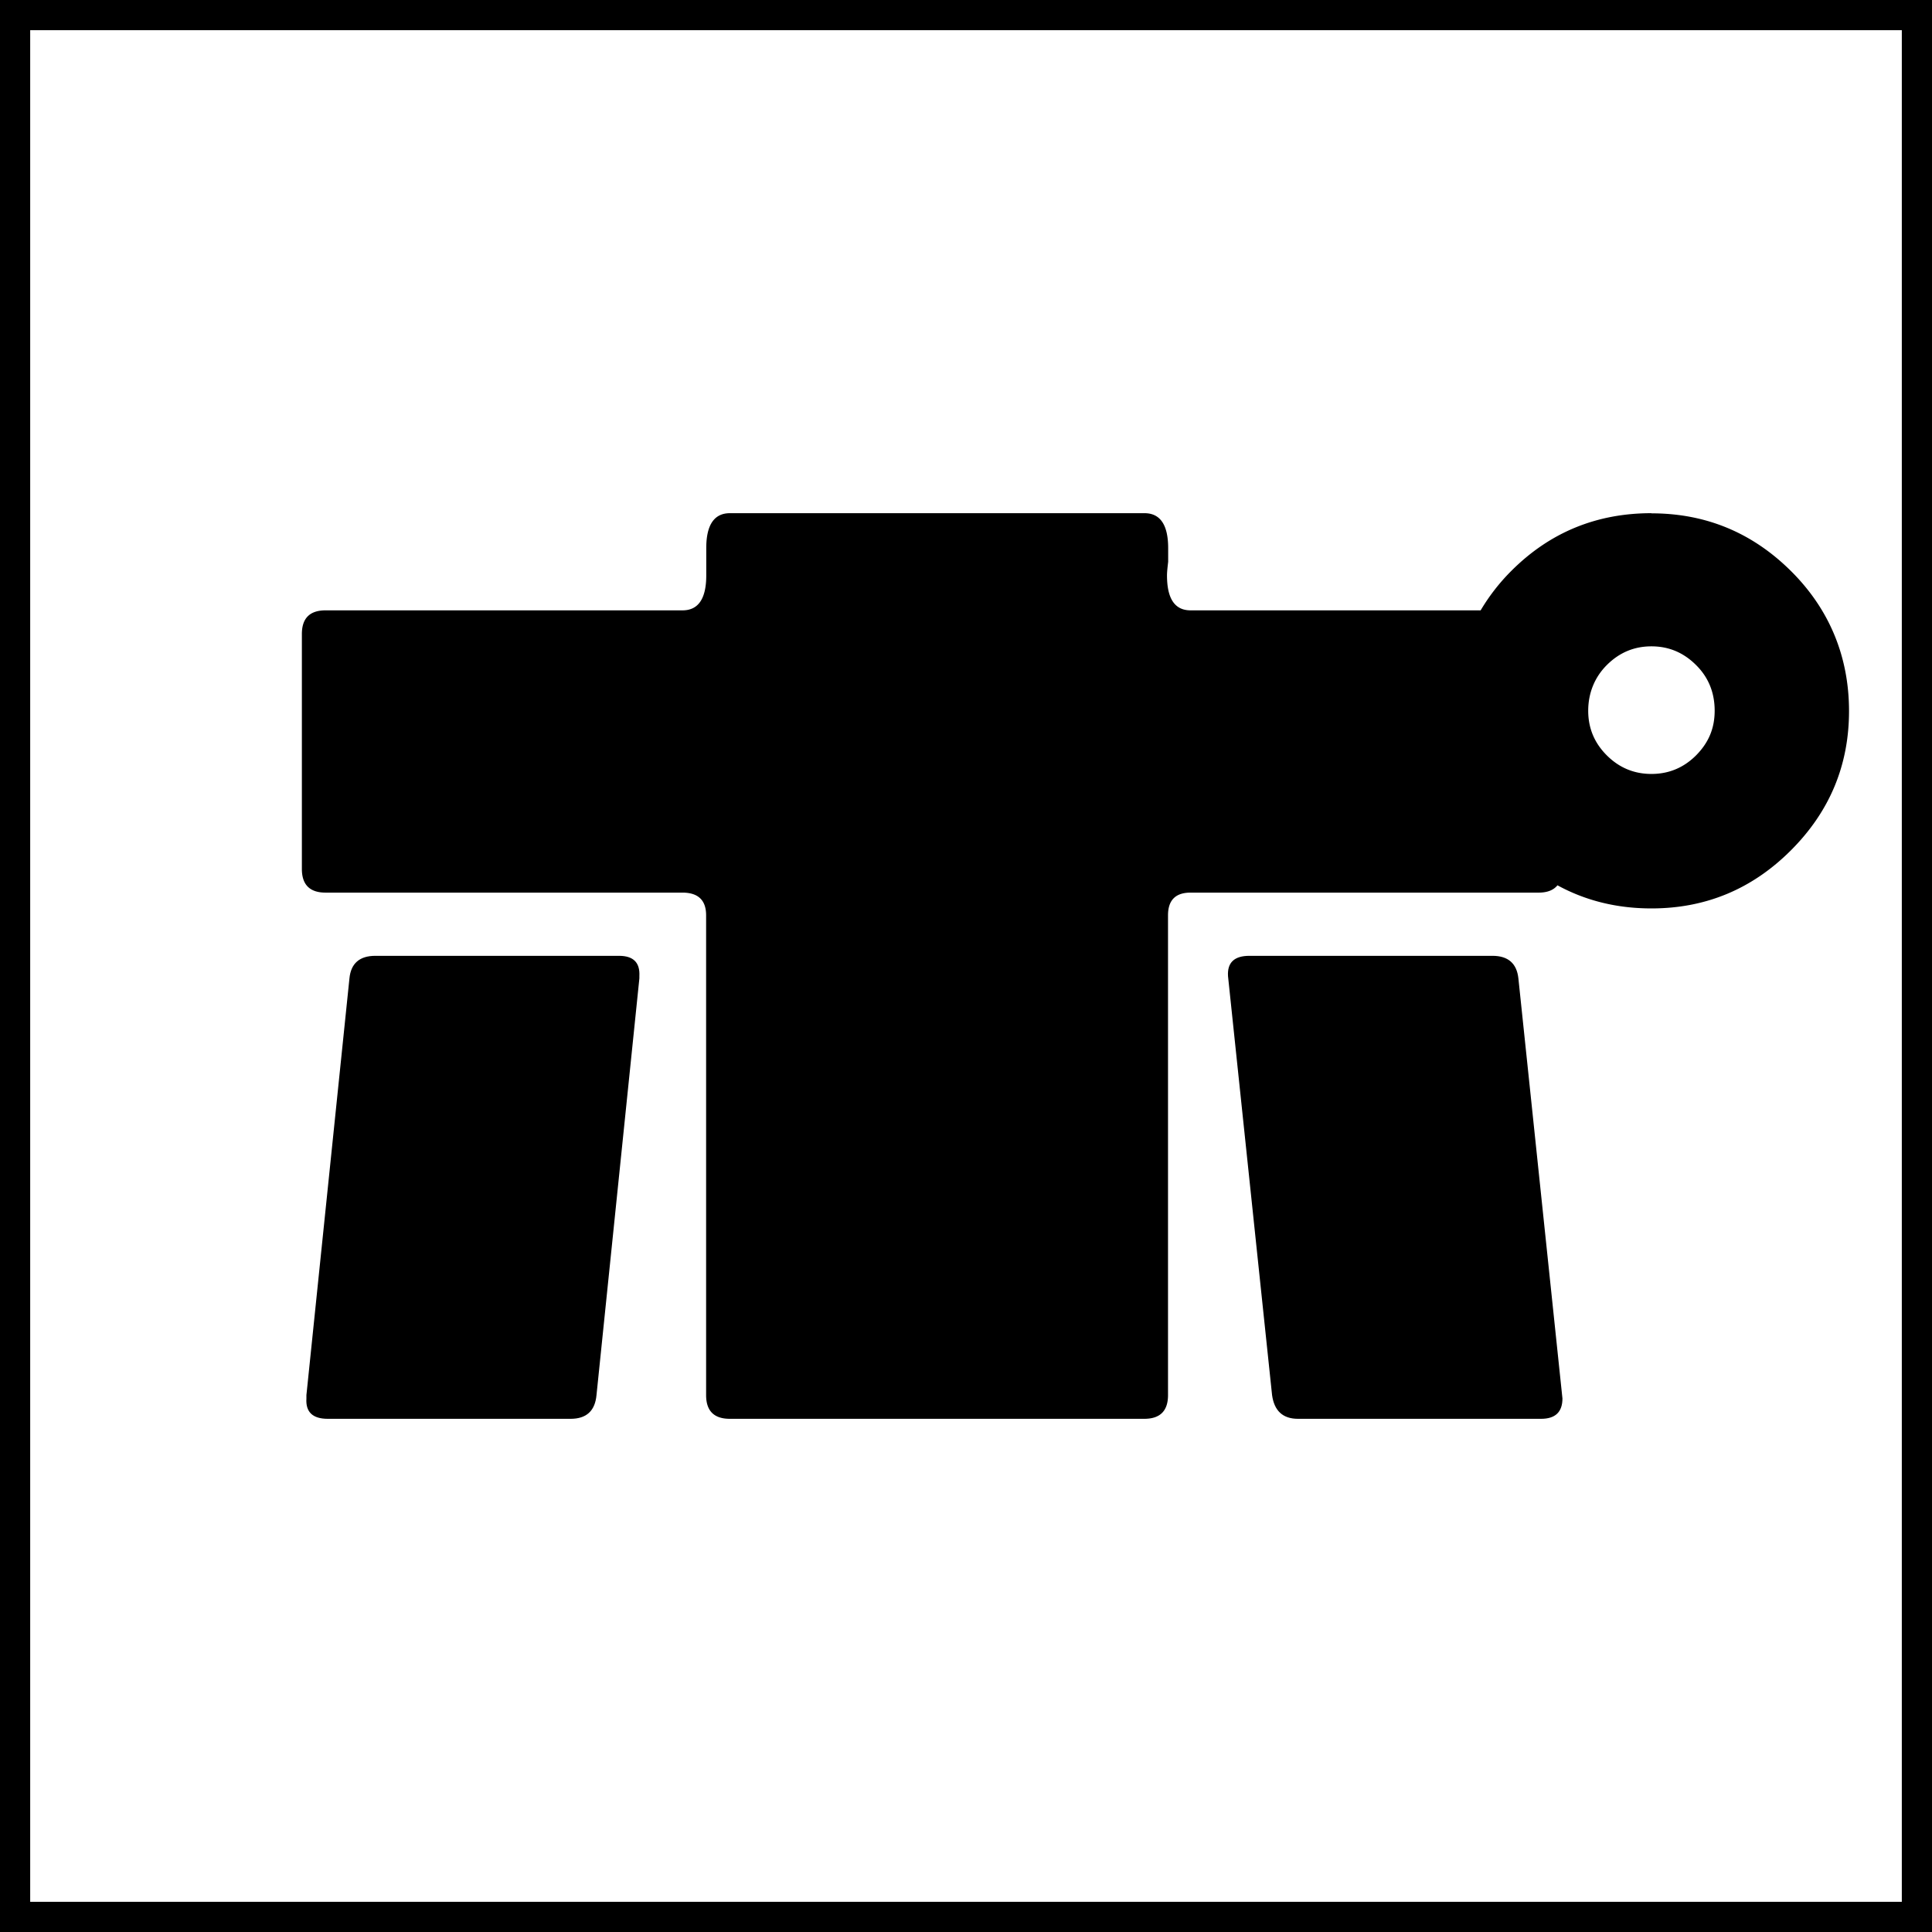
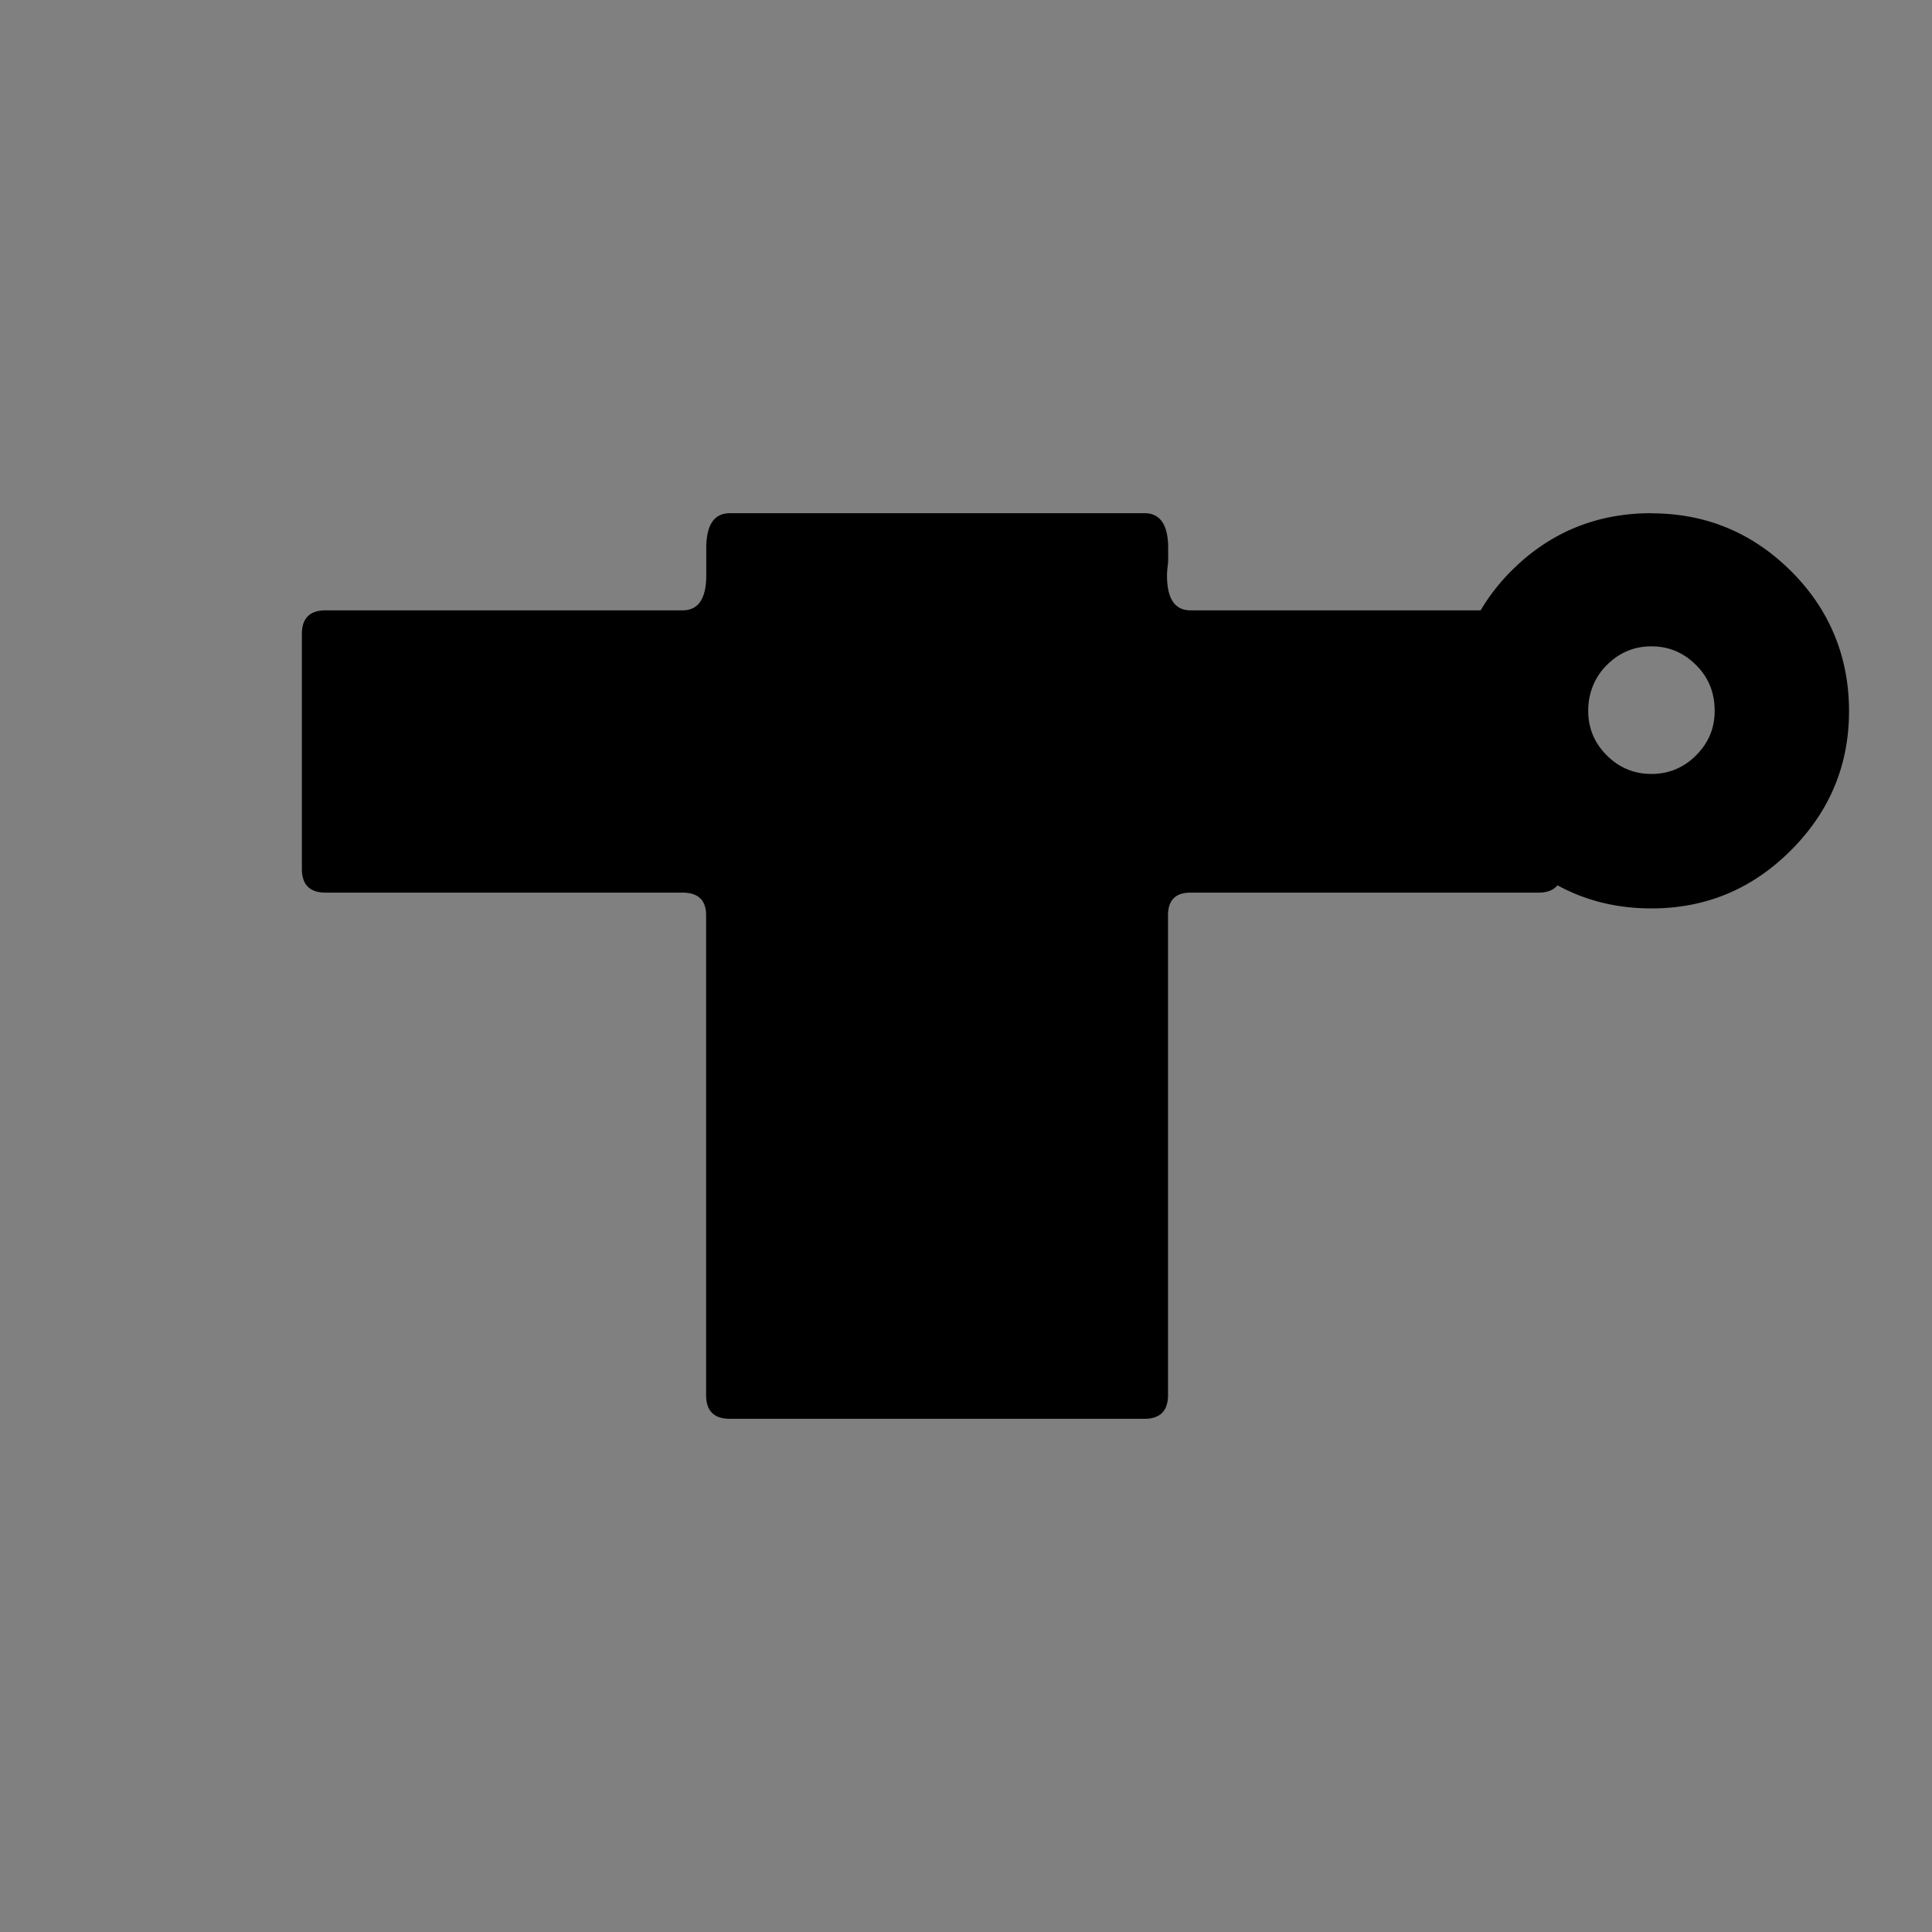
<svg xmlns="http://www.w3.org/2000/svg" width="512" height="512" fill="none">
  <rect width="100%" height="100%" fill="#808080" stroke="none" />
-   <path fill="#fff" stroke="#000" stroke-width="8" d="M4 4h504v504H4z" />
-   <path fill="#000" d="M164.089 253.305H99.471c-4.189 0-6.477 2.016-6.865 5.972L81.203 369.718v.892c-.233 3.606 1.668 5.39 5.662 5.39h64.347c4.189 0 6.477-2.094 6.865-6.282l11.364-110.441v-.582c.194-3.607-1.59-5.39-5.391-5.39h.039ZM395.446 253.305H331.1c-3.995 0-5.896 1.783-5.663 5.39l11.675 111.023c.581 4.188 2.87 6.282 6.865 6.282h64.424c3.762 0 5.663-1.784 5.663-5.39l-11.675-111.333c-.427-3.956-2.715-5.972-6.865-5.972h-.078Z" />
  <path fill="#000" d="M437.649 136c-14.545 0-26.918 5.08-37.119 15.279a52.918 52.918 0 0 0-8.145 10.47H315.51c-4.188 0-6.244-3.102-6.244-9.268 0-.776.116-1.978.31-3.607v-3.606c0-6.166-2.094-9.268-6.283-9.268H193.45c-4.189 0-6.283 3.102-6.283 9.268v7.213c0 6.166-2.095 9.268-6.284 9.268h-94.6c-4.189 0-6.283 2.094-6.283 6.282v62.239c0 4.189 2.094 6.283 6.283 6.283h94.561c4.189 0 6.284 2.016 6.284 6.01v127.155c0 4.188 2.094 6.282 6.283 6.282h109.843c4.189 0 6.283-2.094 6.283-6.282V242.563c0-3.994 1.978-6.01 5.973-6.01h92.234c2.327 0 3.957-.66 5.004-1.939 7.447 4.071 15.747 6.127 24.901 6.127 14.389 0 26.685-5.119 36.963-15.395 10.278-10.277 15.398-22.569 15.398-36.917 0-14.349-5.159-26.952-15.398-37.112-10.278-10.198-22.613-15.278-36.963-15.278V136Zm11.829 64.178c-3.296 3.297-7.253 4.925-11.829 4.925-4.577 0-8.533-1.628-11.83-4.925-3.297-3.296-4.926-7.212-4.926-11.827s1.668-8.842 4.926-12.099c3.297-3.296 7.214-4.964 11.83-4.964 4.615 0 8.533 1.668 11.829 4.964 3.297 3.257 4.926 7.329 4.926 12.099 0 4.77-1.668 8.531-4.926 11.827Z" />
</svg>